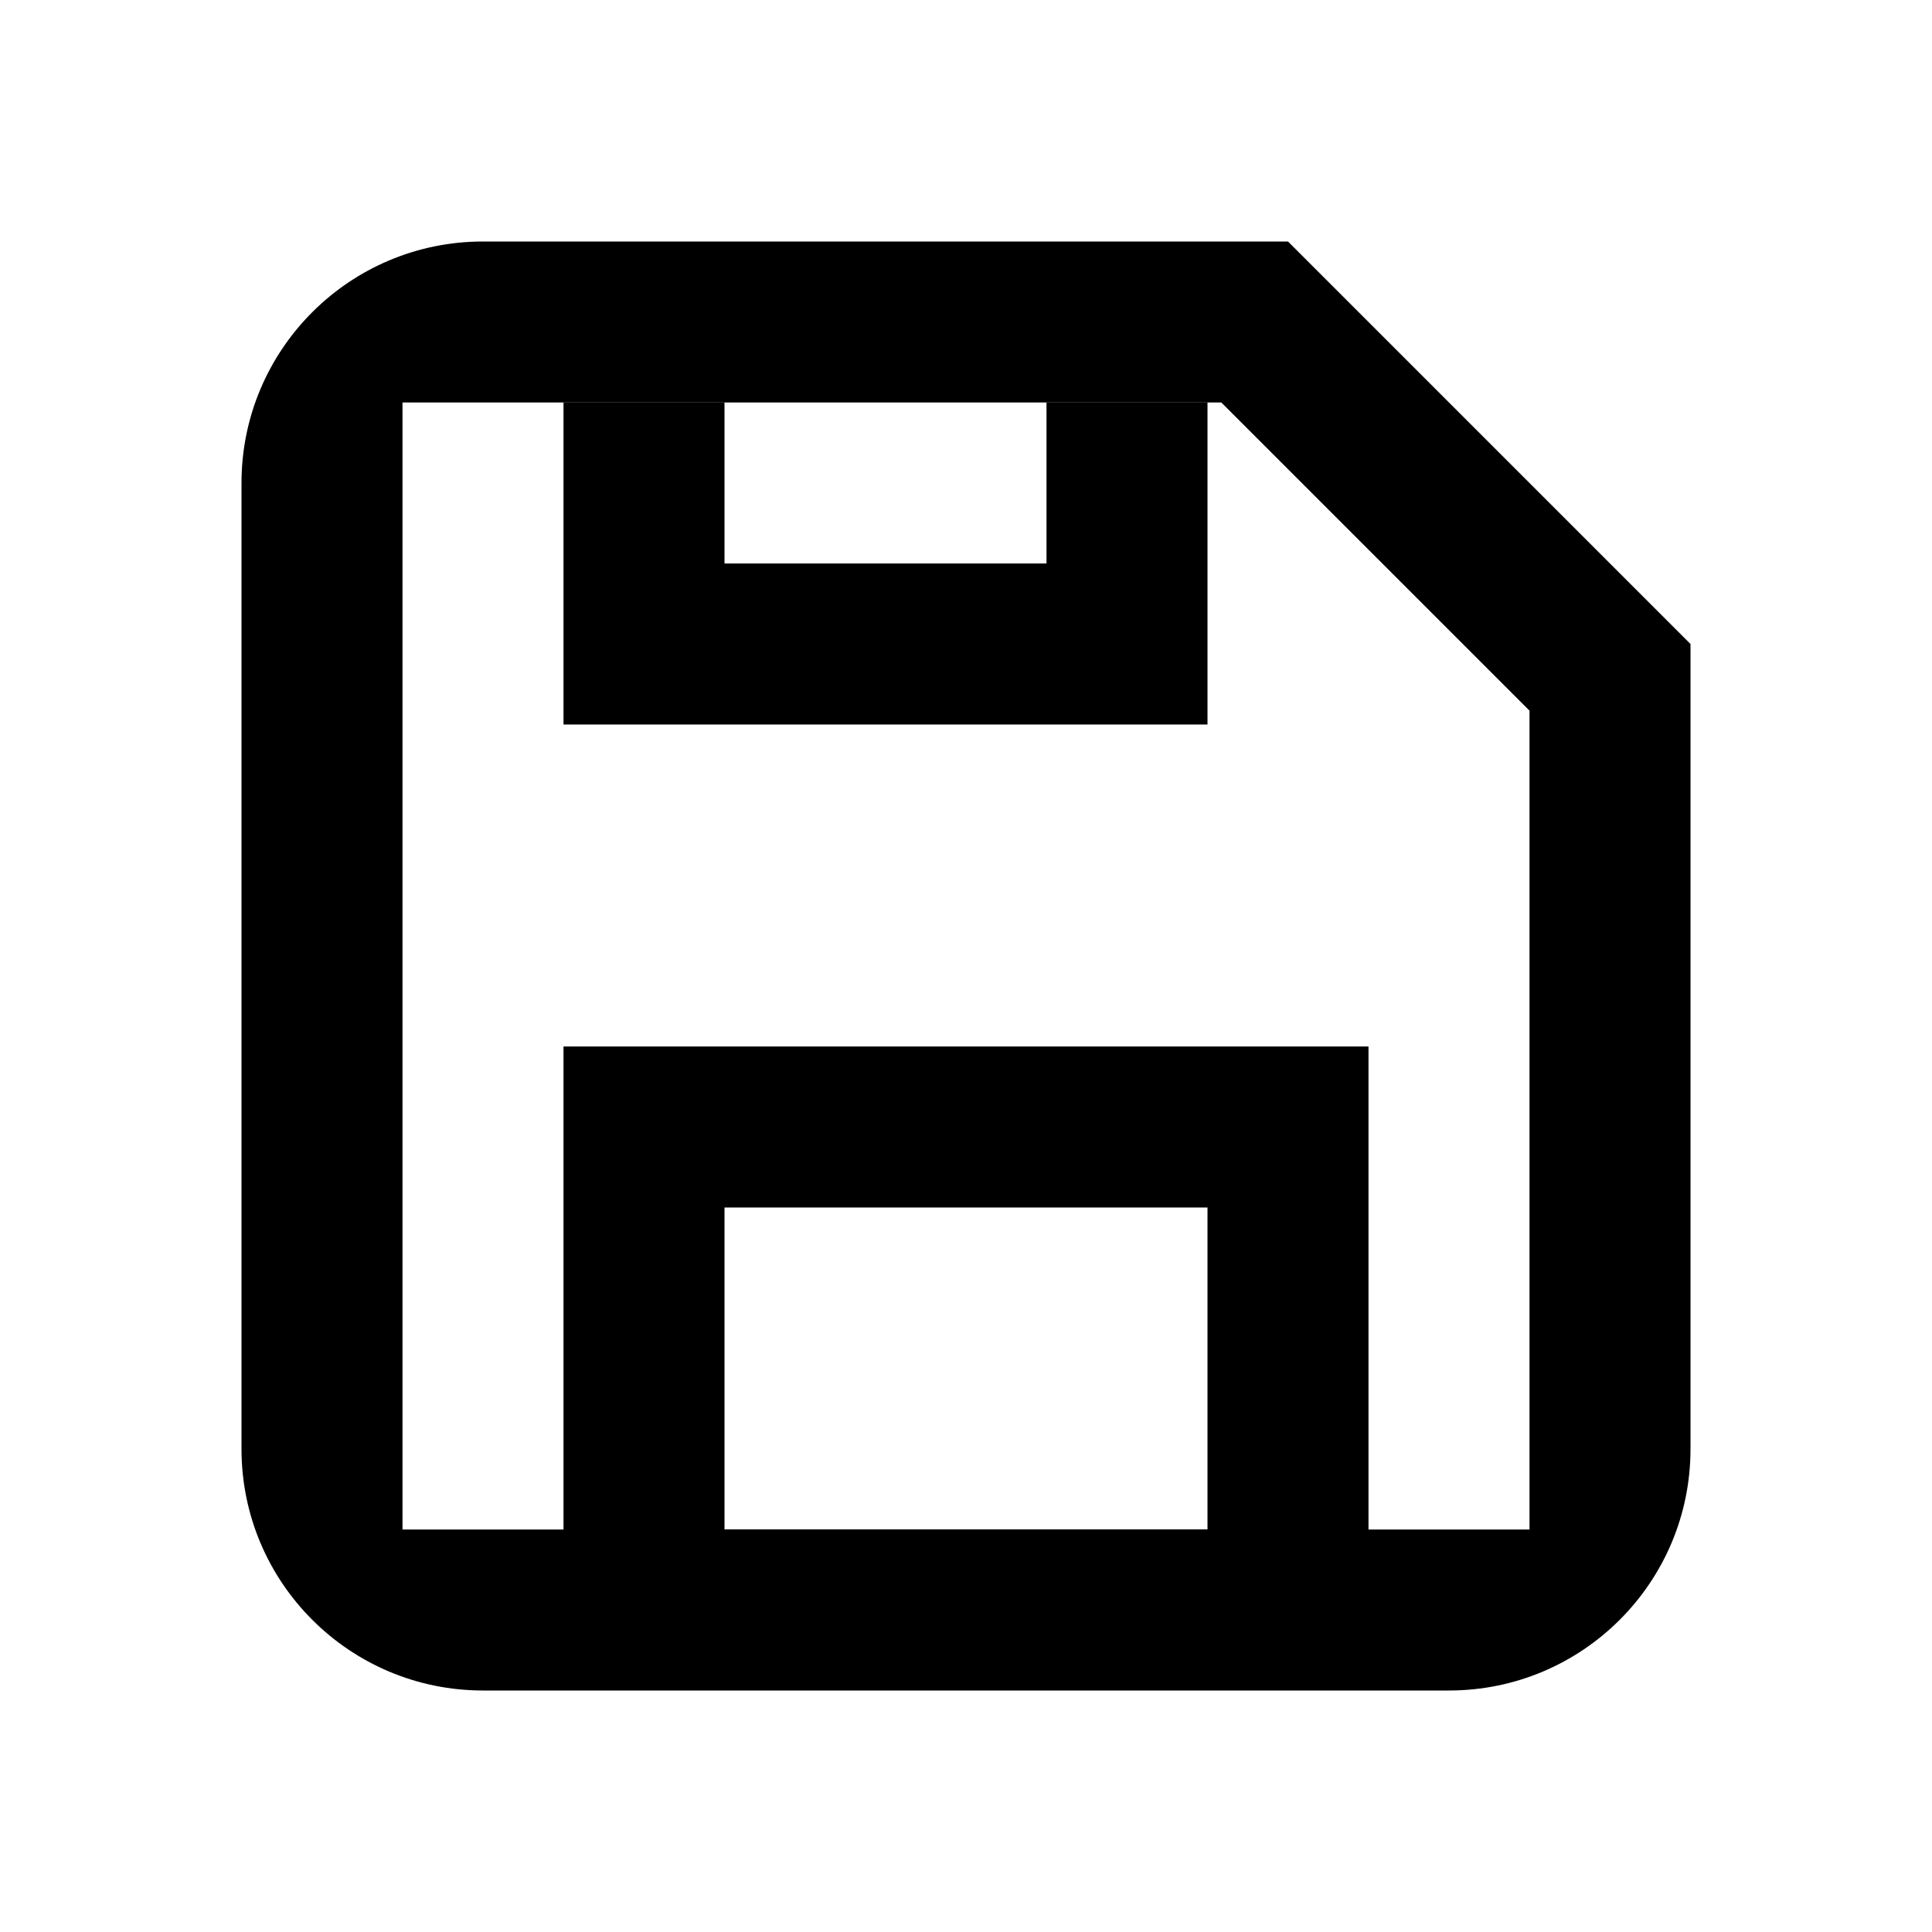
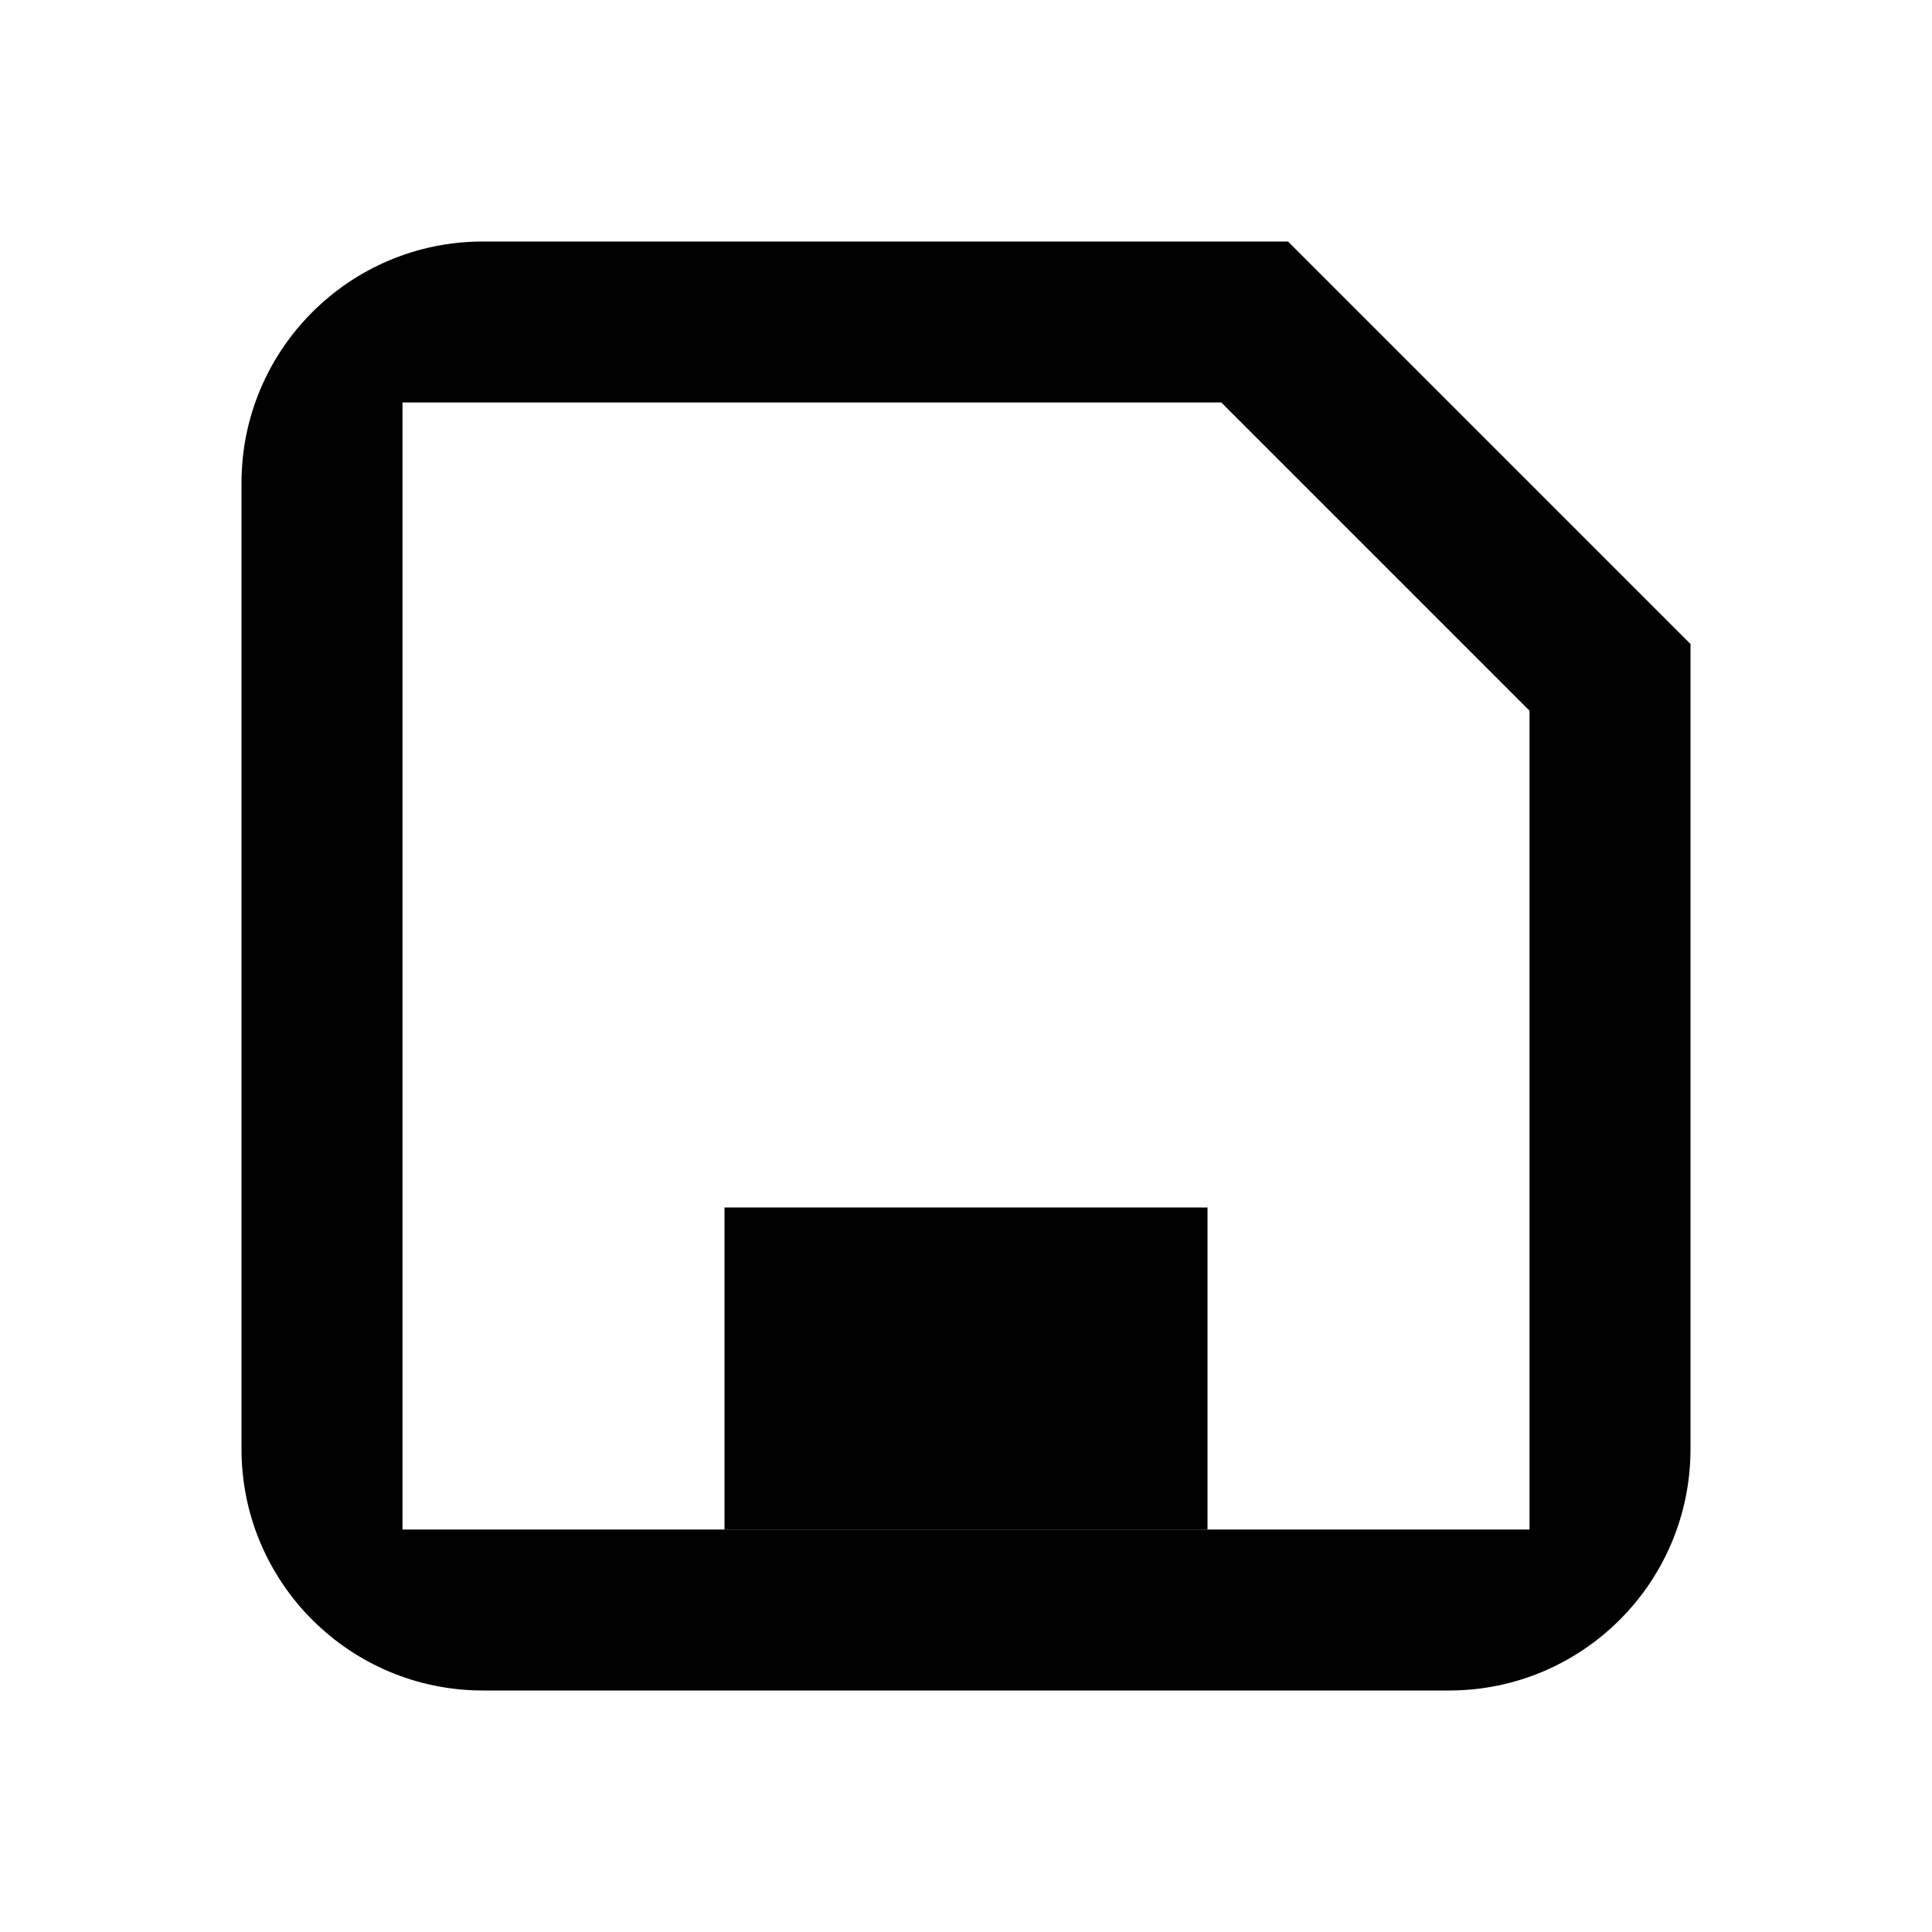
<svg xmlns="http://www.w3.org/2000/svg" version="1.1" viewBox="0 0 24 24">
  <path fill-rule="evenodd" d="M3 18C3 19.657 4.343 21 6 21H18C19.657 21 21 19.657 21 18V8L16 3H6C4.343 3 3 4.343 3 6V18ZM5 5H15.172L19 8.828V19H5V5Z" />
-   <path fill-rule="evenodd" d="M7 5H15V9H7V5ZM9 5V7H13V5H9Z" />
-   <path fill-rule="evenodd" d="M15 15H9V19H15V15ZM7 13V20H17V13H7Z" />
+   <path fill-rule="evenodd" d="M15 15H9V19H15V15ZM7 13V20H17H7Z" />
</svg>